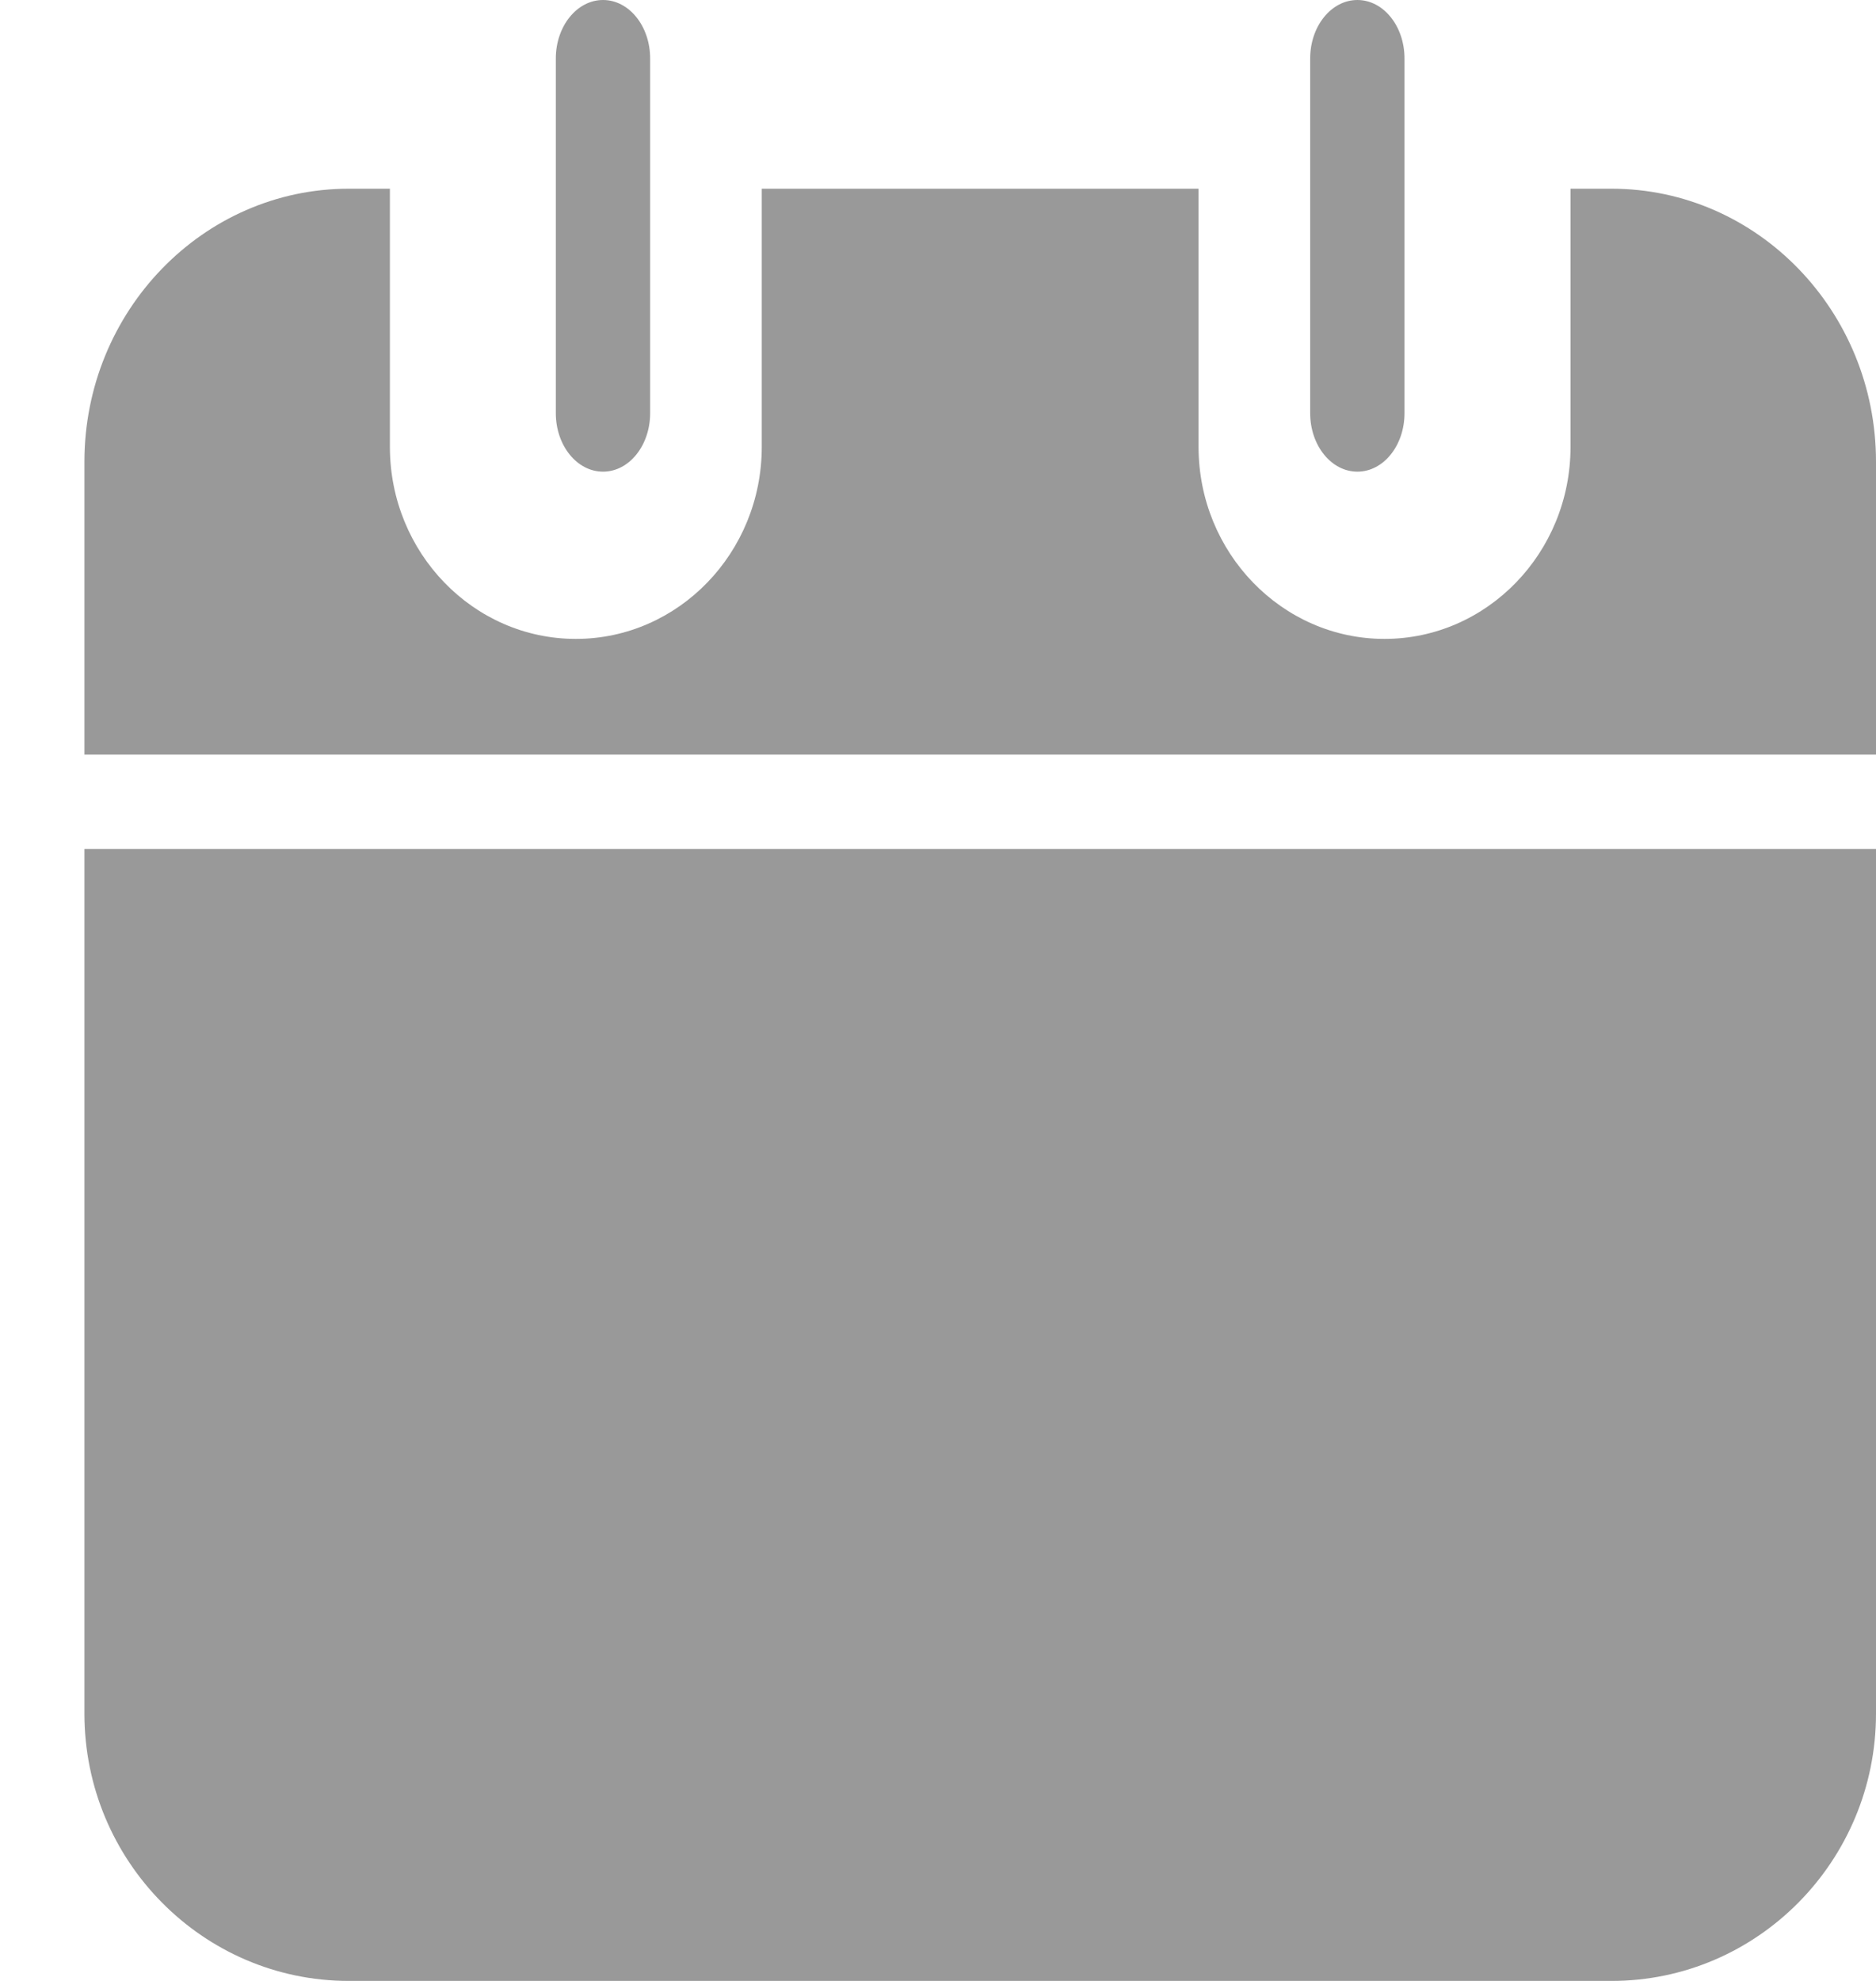
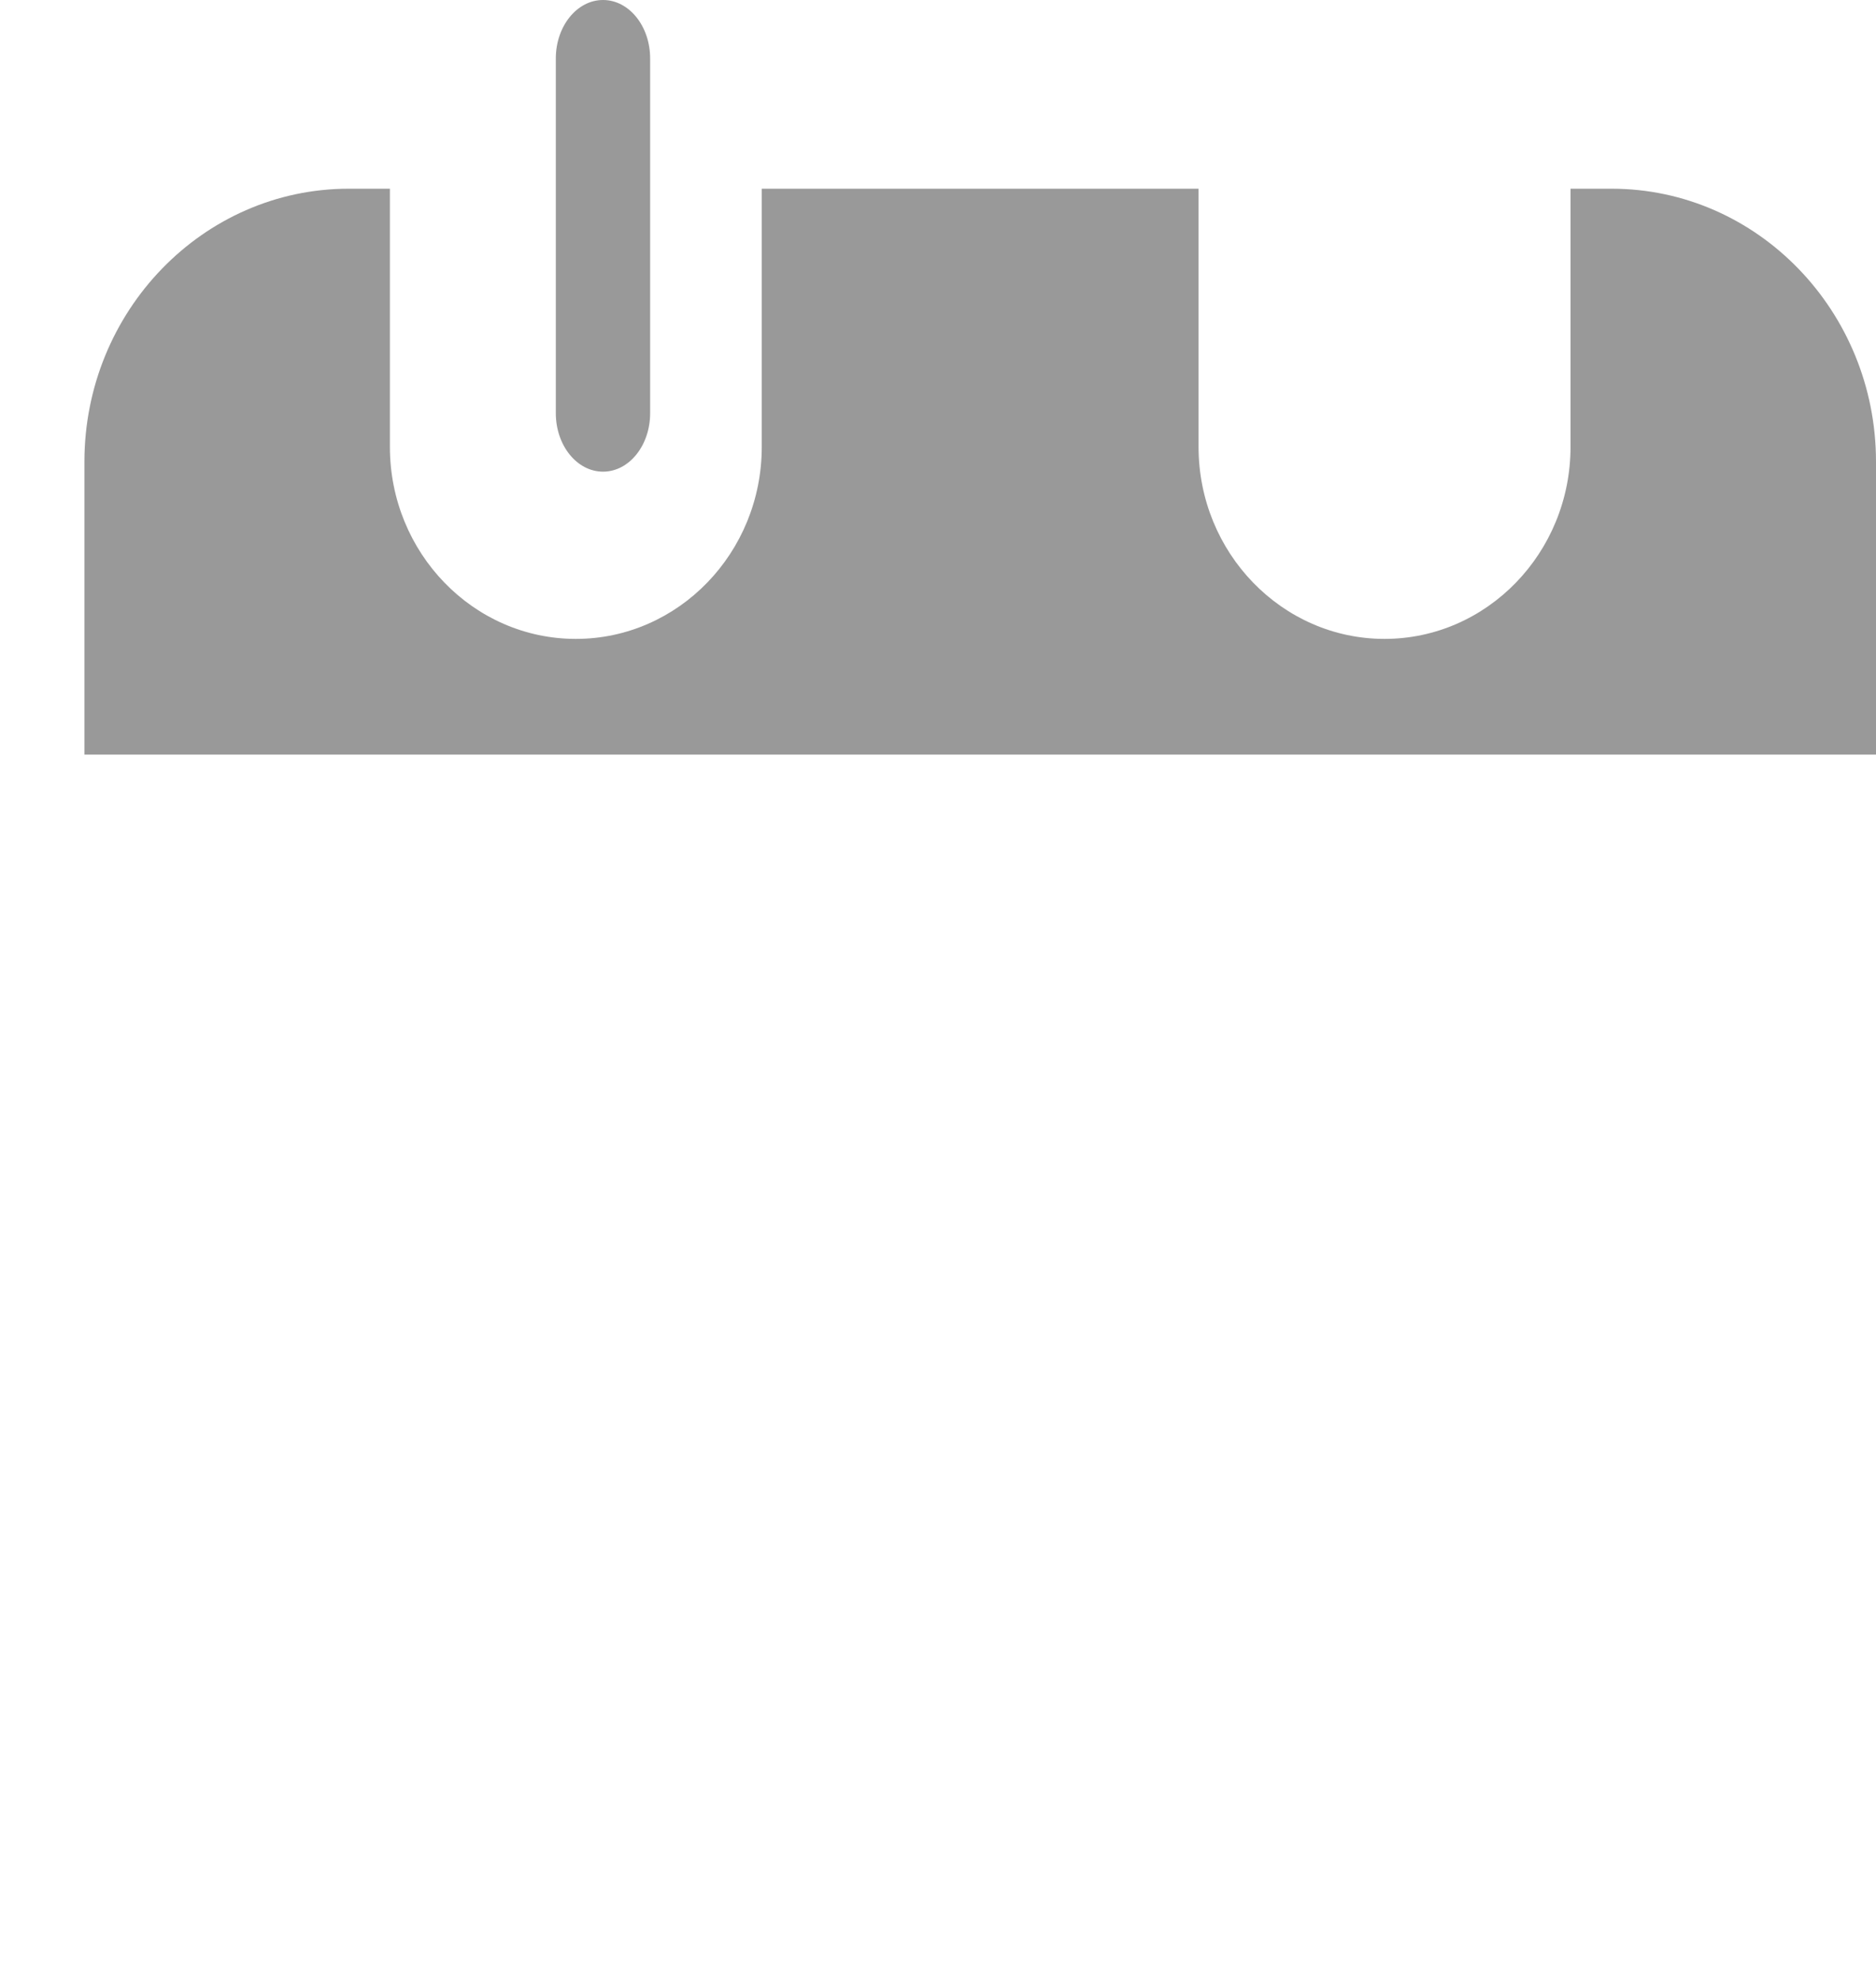
<svg xmlns="http://www.w3.org/2000/svg" width="18" height="19" viewBox="0 0 18 19" fill="none">
  <path d="M5.786 4.524C5.536 4.524 5.333 4.273 5.333 3.963V0.561C5.333 0.251 5.536 0 5.786 0C6.036 0 6.238 0.251 6.238 0.561V3.963C6.238 4.273 6.036 4.524 5.786 4.524Z" fill="#999999" />
-   <path d="M13.024 4.524C12.774 4.524 12.571 4.273 12.571 3.963V0.561C12.571 0.251 12.774 0 13.024 0C13.274 0 13.476 0.251 13.476 0.561V3.963C13.476 4.273 13.274 4.524 13.024 4.524Z" fill="#999999" />
-   <path d="M0.81 8.143V16.436C0.81 17.85 1.948 19 3.346 19H15.463C16.862 19 18 17.85 18 16.436V8.143H0.81Z" fill="#999999" />
  <path d="M18 7.238V4.429C18 2.985 16.862 1.81 15.463 1.81H15.069V4.286C15.069 5.302 14.268 6.128 13.284 6.128C12.301 6.128 11.5 5.302 11.5 4.286V1.81H7.309V4.286C7.309 5.302 6.509 6.128 5.525 6.128C4.541 6.128 3.741 5.302 3.741 4.286V1.81H3.346C1.948 1.81 0.81 2.985 0.81 4.429V7.238H18V7.238Z" fill="#999999" />
</svg>